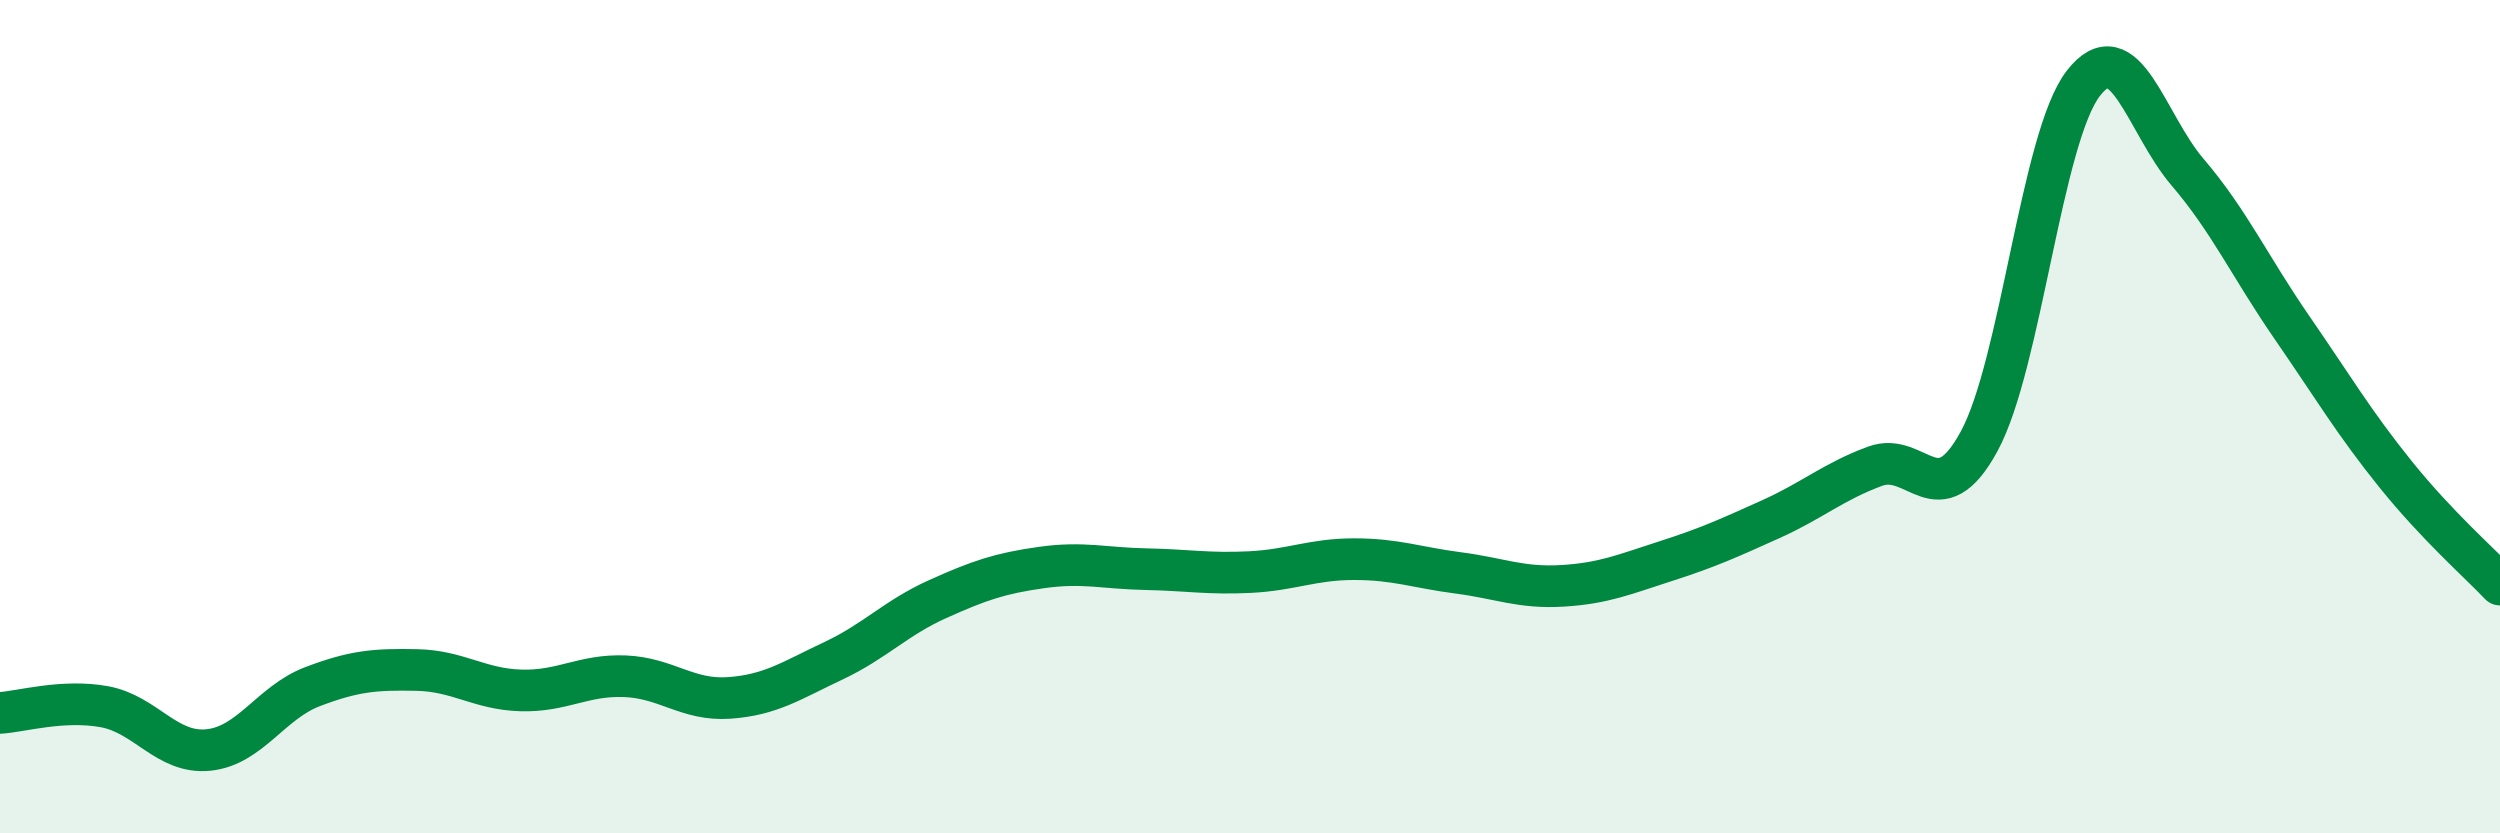
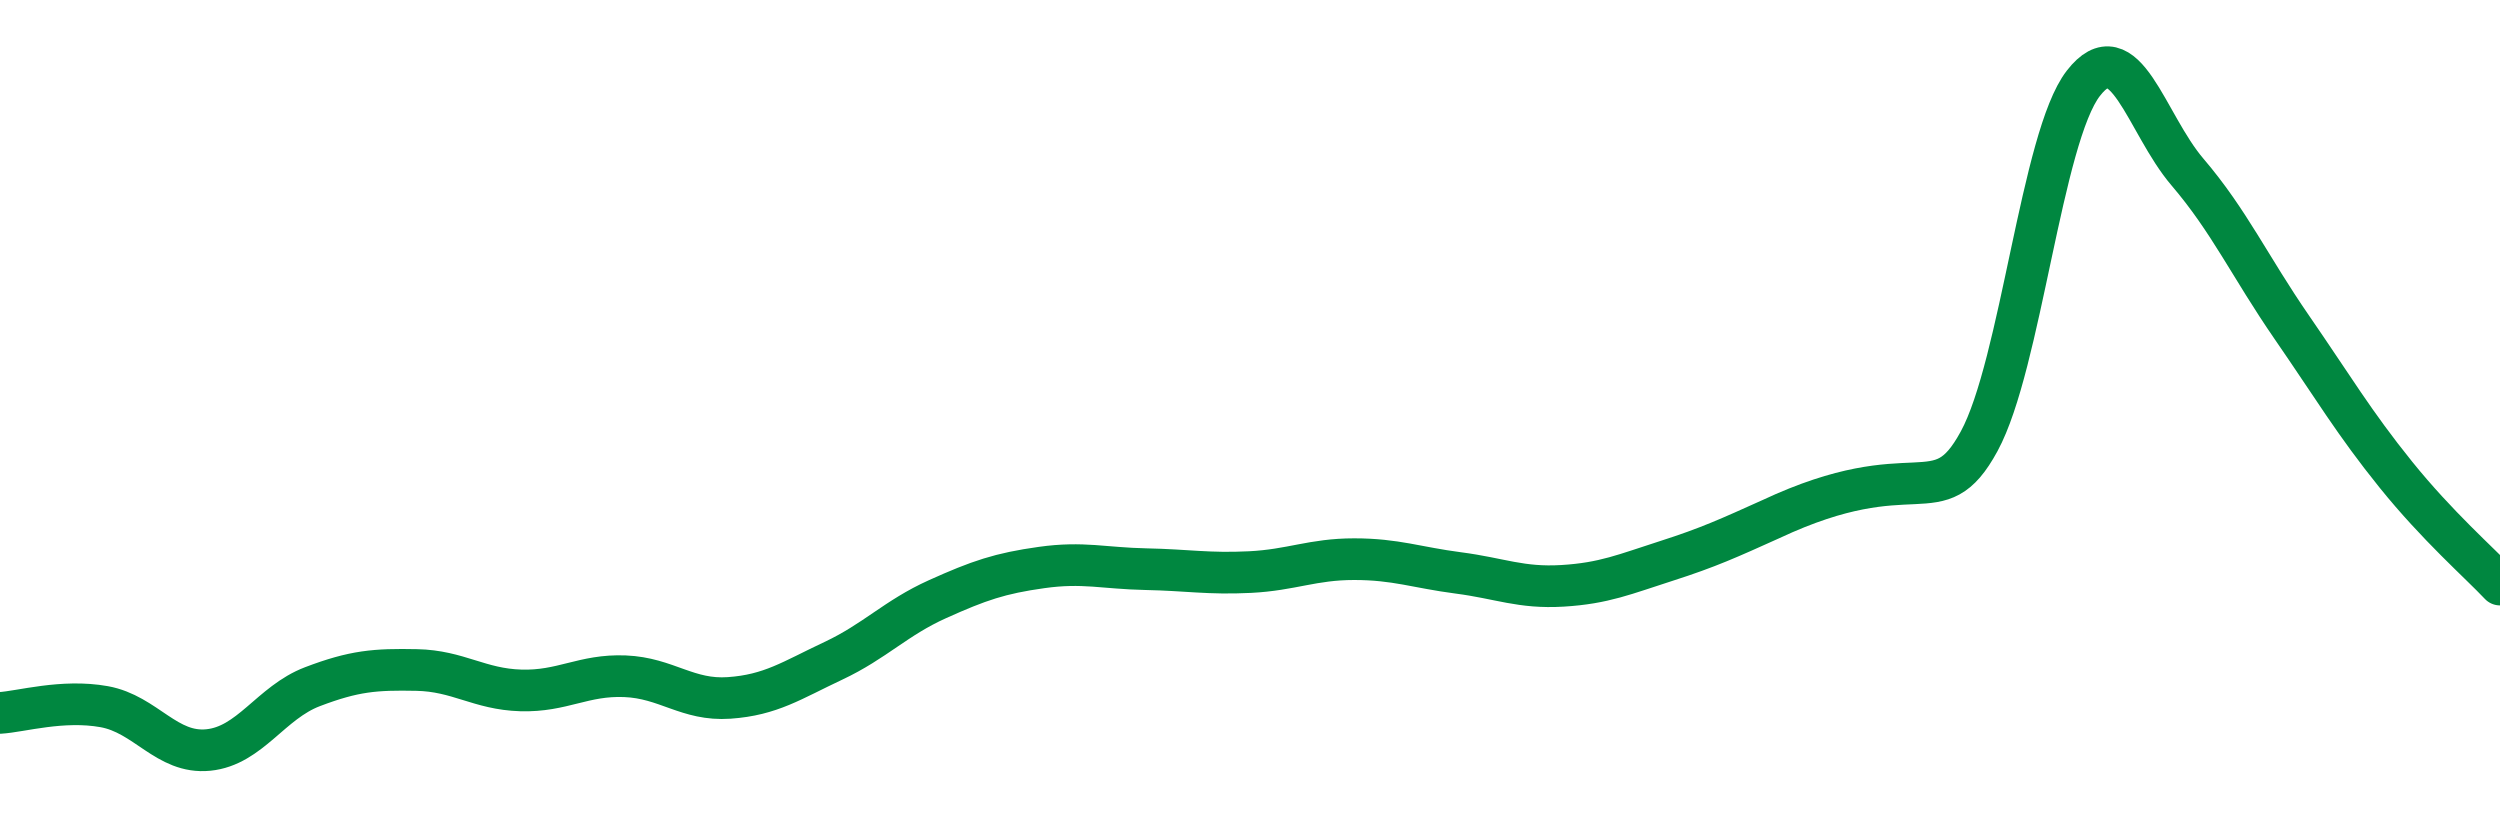
<svg xmlns="http://www.w3.org/2000/svg" width="60" height="20" viewBox="0 0 60 20">
-   <path d="M 0,17.11 C 0.5,17.08 1.5,16.78 2.5,16.96 C 3.5,17.14 4,18.1 5,18 C 6,17.9 6.5,16.86 7.5,16.48 C 8.5,16.1 9,16.06 10,16.08 C 11,16.1 11.5,16.54 12.5,16.57 C 13.5,16.6 14,16.19 15,16.23 C 16,16.27 16.5,16.82 17.5,16.75 C 18.5,16.68 19,16.33 20,15.86 C 21,15.39 21.5,14.83 22.5,14.38 C 23.5,13.93 24,13.76 25,13.62 C 26,13.48 26.5,13.64 27.5,13.66 C 28.5,13.68 29,13.78 30,13.73 C 31,13.68 31.5,13.42 32.5,13.42 C 33.5,13.42 34,13.62 35,13.75 C 36,13.88 36.5,14.12 37.5,14.06 C 38.5,14 39,13.78 40,13.46 C 41,13.14 41.5,12.91 42.5,12.46 C 43.5,12.01 44,11.56 45,11.19 C 46,10.82 46.5,12.43 47.5,10.59 C 48.5,8.75 49,3.29 50,2 C 51,0.71 51.5,2.96 52.5,4.13 C 53.5,5.3 54,6.4 55,7.85 C 56,9.3 56.5,10.15 57.5,11.39 C 58.5,12.63 59.5,13.5 60,14.03L60 20L0 20Z" fill="#008740" opacity="0.1" stroke-linecap="round" stroke-linejoin="round" />
-   <path d="M 0,17.11 C 0.5,17.08 1.5,16.78 2.5,16.96 C 3.5,17.14 4,18.1 5,18 C 6,17.9 6.5,16.86 7.5,16.48 C 8.5,16.1 9,16.06 10,16.08 C 11,16.1 11.5,16.54 12.5,16.57 C 13.5,16.6 14,16.19 15,16.23 C 16,16.27 16.5,16.82 17.5,16.75 C 18.5,16.68 19,16.33 20,15.86 C 21,15.39 21.5,14.83 22.5,14.38 C 23.5,13.93 24,13.76 25,13.62 C 26,13.48 26.5,13.64 27.5,13.66 C 28.5,13.68 29,13.78 30,13.73 C 31,13.68 31.5,13.42 32.5,13.42 C 33.5,13.42 34,13.62 35,13.75 C 36,13.88 36.5,14.12 37.5,14.06 C 38.5,14 39,13.78 40,13.46 C 41,13.14 41.5,12.91 42.5,12.46 C 43.5,12.01 44,11.56 45,11.19 C 46,10.82 46.5,12.43 47.5,10.59 C 48.5,8.75 49,3.29 50,2 C 51,0.71 51.5,2.96 52.5,4.13 C 53.5,5.3 54,6.4 55,7.85 C 56,9.3 56.5,10.15 57.5,11.39 C 58.5,12.63 59.5,13.5 60,14.03" stroke="#008740" stroke-width="1" fill="none" stroke-linecap="round" stroke-linejoin="round" />
+   <path d="M 0,17.11 C 0.5,17.08 1.5,16.78 2.5,16.96 C 3.5,17.14 4,18.1 5,18 C 6,17.9 6.5,16.86 7.5,16.48 C 8.5,16.1 9,16.06 10,16.08 C 11,16.1 11.5,16.54 12.5,16.57 C 13.5,16.6 14,16.19 15,16.23 C 16,16.27 16.5,16.82 17.5,16.75 C 18.5,16.68 19,16.33 20,15.86 C 21,15.39 21.5,14.83 22.5,14.38 C 23.5,13.93 24,13.76 25,13.62 C 26,13.48 26.5,13.64 27.5,13.66 C 28.5,13.68 29,13.78 30,13.73 C 31,13.68 31.5,13.42 32.5,13.42 C 33.5,13.42 34,13.62 35,13.75 C 36,13.88 36.5,14.12 37.5,14.06 C 38.5,14 39,13.78 40,13.46 C 41,13.14 41.5,12.91 42.5,12.46 C 46,10.82 46.5,12.43 47.5,10.59 C 48.5,8.75 49,3.29 50,2 C 51,0.71 51.5,2.96 52.5,4.13 C 53.5,5.3 54,6.4 55,7.85 C 56,9.3 56.5,10.15 57.5,11.39 C 58.5,12.63 59.5,13.5 60,14.03" stroke="#008740" stroke-width="1" fill="none" stroke-linecap="round" stroke-linejoin="round" />
</svg>